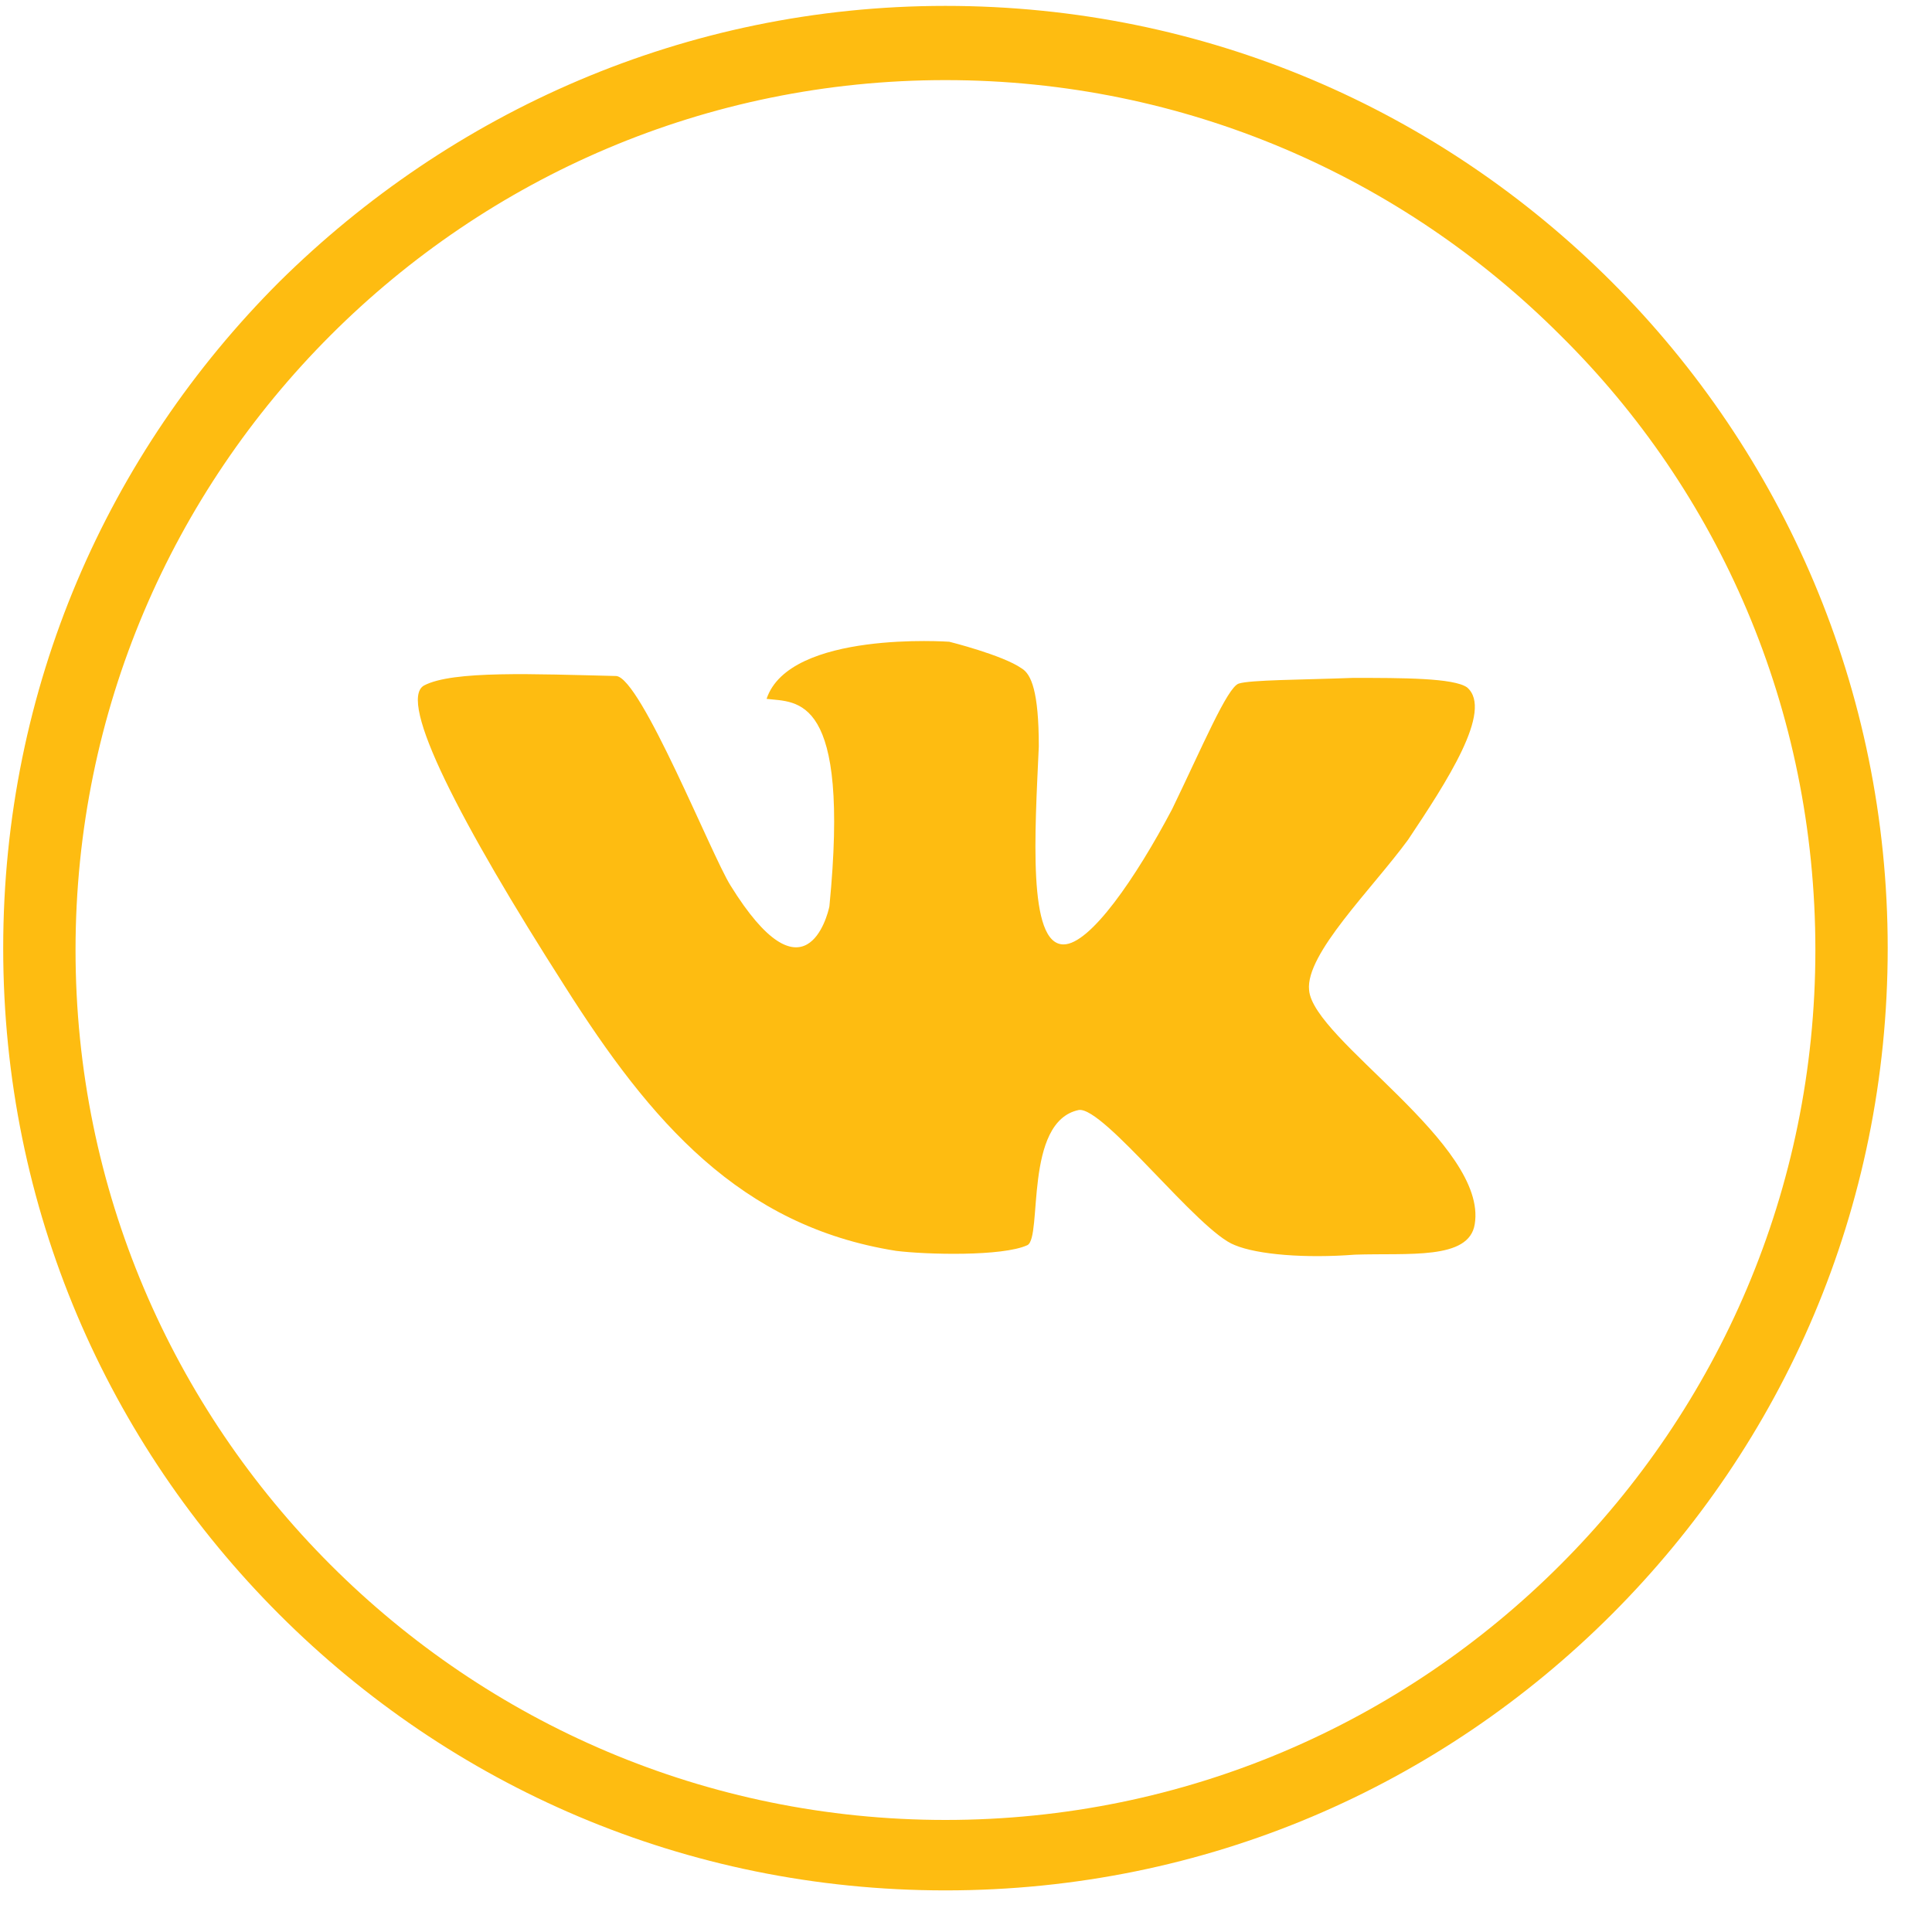
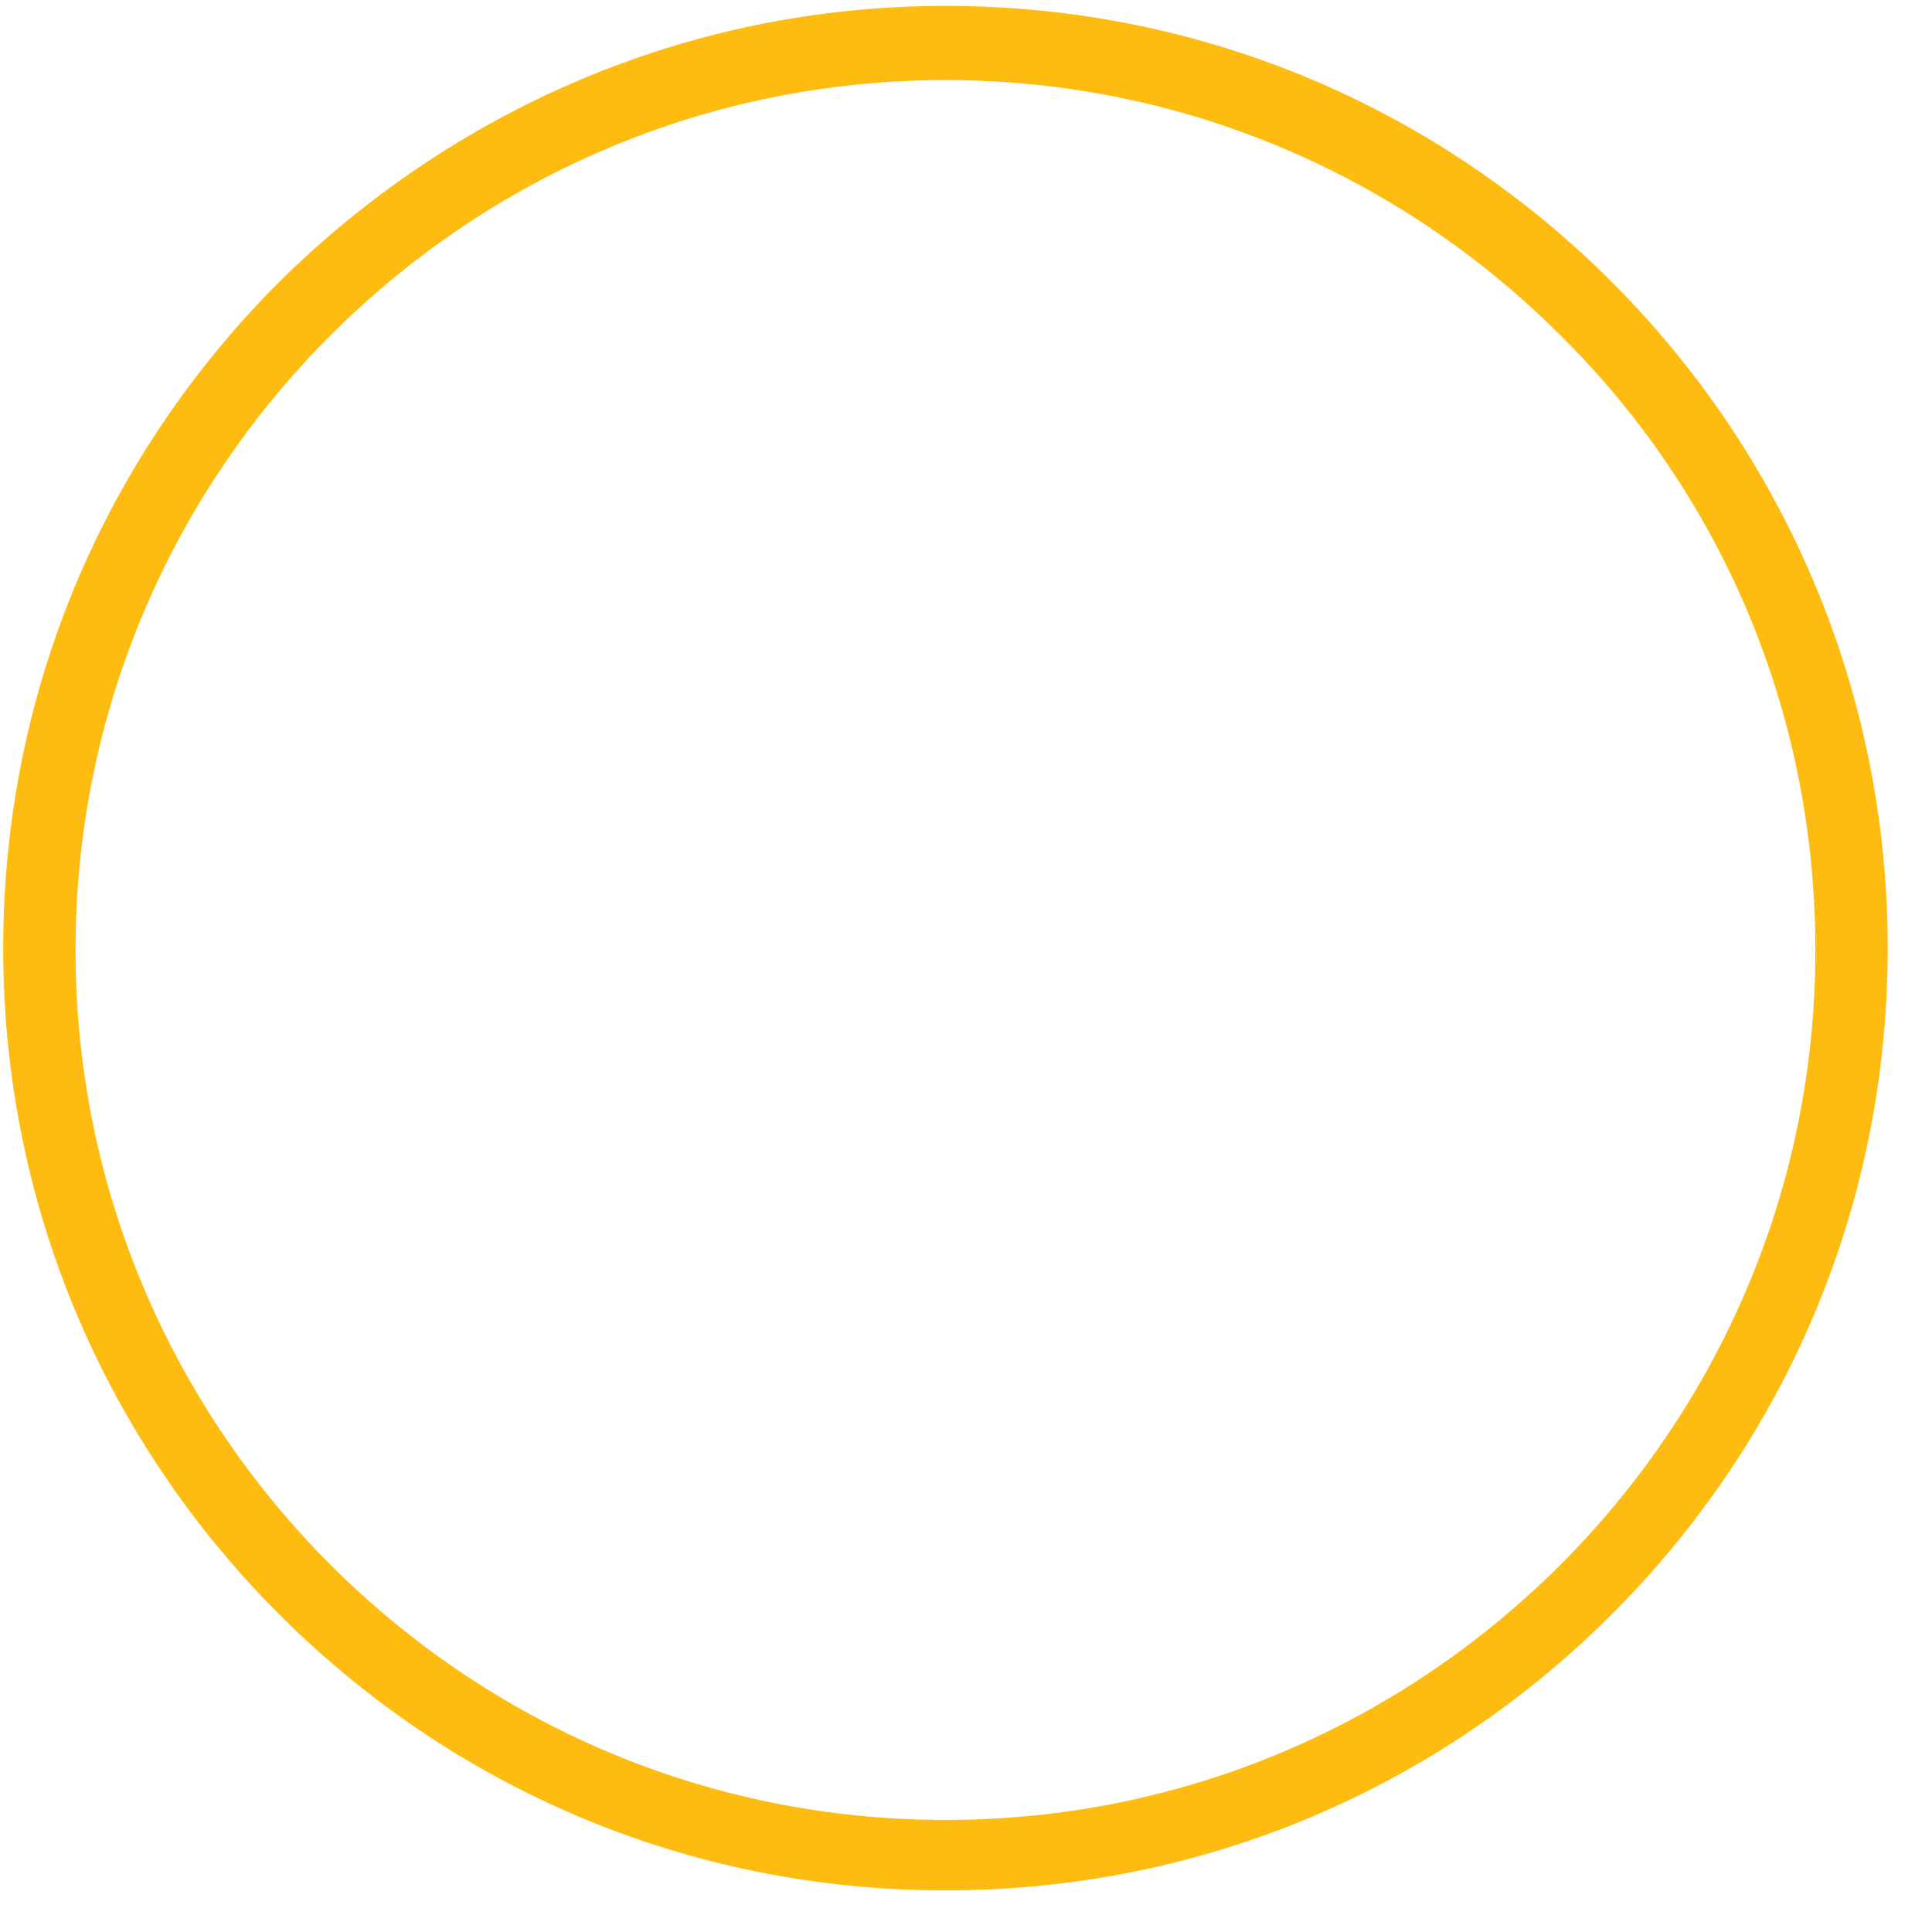
<svg xmlns="http://www.w3.org/2000/svg" width="41" height="41" viewBox="0 0 41 41" fill="none">
  <path d="M20.064 0.125C25.599 0.125 30.567 2.347 34.203 5.982C37.839 9.618 40.06 14.627 40.06 20.121C40.06 25.655 37.839 30.624 34.203 34.26C30.567 37.895 25.599 40.117 20.064 40.117C14.53 40.117 9.561 37.895 5.926 34.26C2.29 30.624 0.068 25.655 0.068 20.121C0.068 14.587 2.29 9.618 5.926 5.982C9.561 2.387 14.53 0.125 20.064 0.125ZM33.112 7.114C29.759 3.761 25.154 1.7 20.064 1.7C14.975 1.7 10.369 3.761 7.016 7.114C3.664 10.466 1.603 15.072 1.603 20.161C1.603 25.251 3.664 29.857 7.016 33.209C10.369 36.562 14.975 38.622 20.064 38.622C25.154 38.622 29.759 36.562 33.112 33.209C36.465 29.857 38.525 25.251 38.525 20.161C38.525 15.031 36.465 10.426 33.112 7.114Z" fill="#FEBC11" />
-   <path fill-rule="evenodd" clip-rule="evenodd" d="M31.134 14.588C30.851 14.386 29.761 14.386 28.71 14.386C27.62 14.427 26.529 14.427 26.287 14.507C26.044 14.588 25.519 15.84 24.873 17.174C24.105 18.628 23.136 20.042 22.57 20.042C21.803 20.042 21.964 17.658 22.045 15.84C22.045 14.669 21.883 14.305 21.681 14.184C21.277 13.901 20.146 13.619 20.146 13.619C20.146 13.619 16.753 13.376 16.268 14.831C16.915 14.911 18.046 14.709 17.601 19.234C17.561 19.436 17.076 21.334 15.501 18.789C15.097 18.143 13.602 14.386 13.077 14.346C11.34 14.305 9.603 14.225 8.997 14.548C8.432 14.871 9.765 17.456 11.986 20.93C13.804 23.799 15.703 26.02 19.015 26.545C19.662 26.626 21.277 26.667 21.803 26.424C22.126 26.263 21.722 23.799 22.893 23.556C23.419 23.475 25.438 26.141 26.206 26.424C26.691 26.626 27.701 26.707 28.751 26.626C29.882 26.586 31.174 26.747 31.296 25.98C31.578 24.283 27.862 22.061 27.781 21.011C27.701 20.244 29.114 18.87 29.882 17.82C30.69 16.608 31.7 15.073 31.134 14.588Z" fill="#FEBC11" />
</svg>